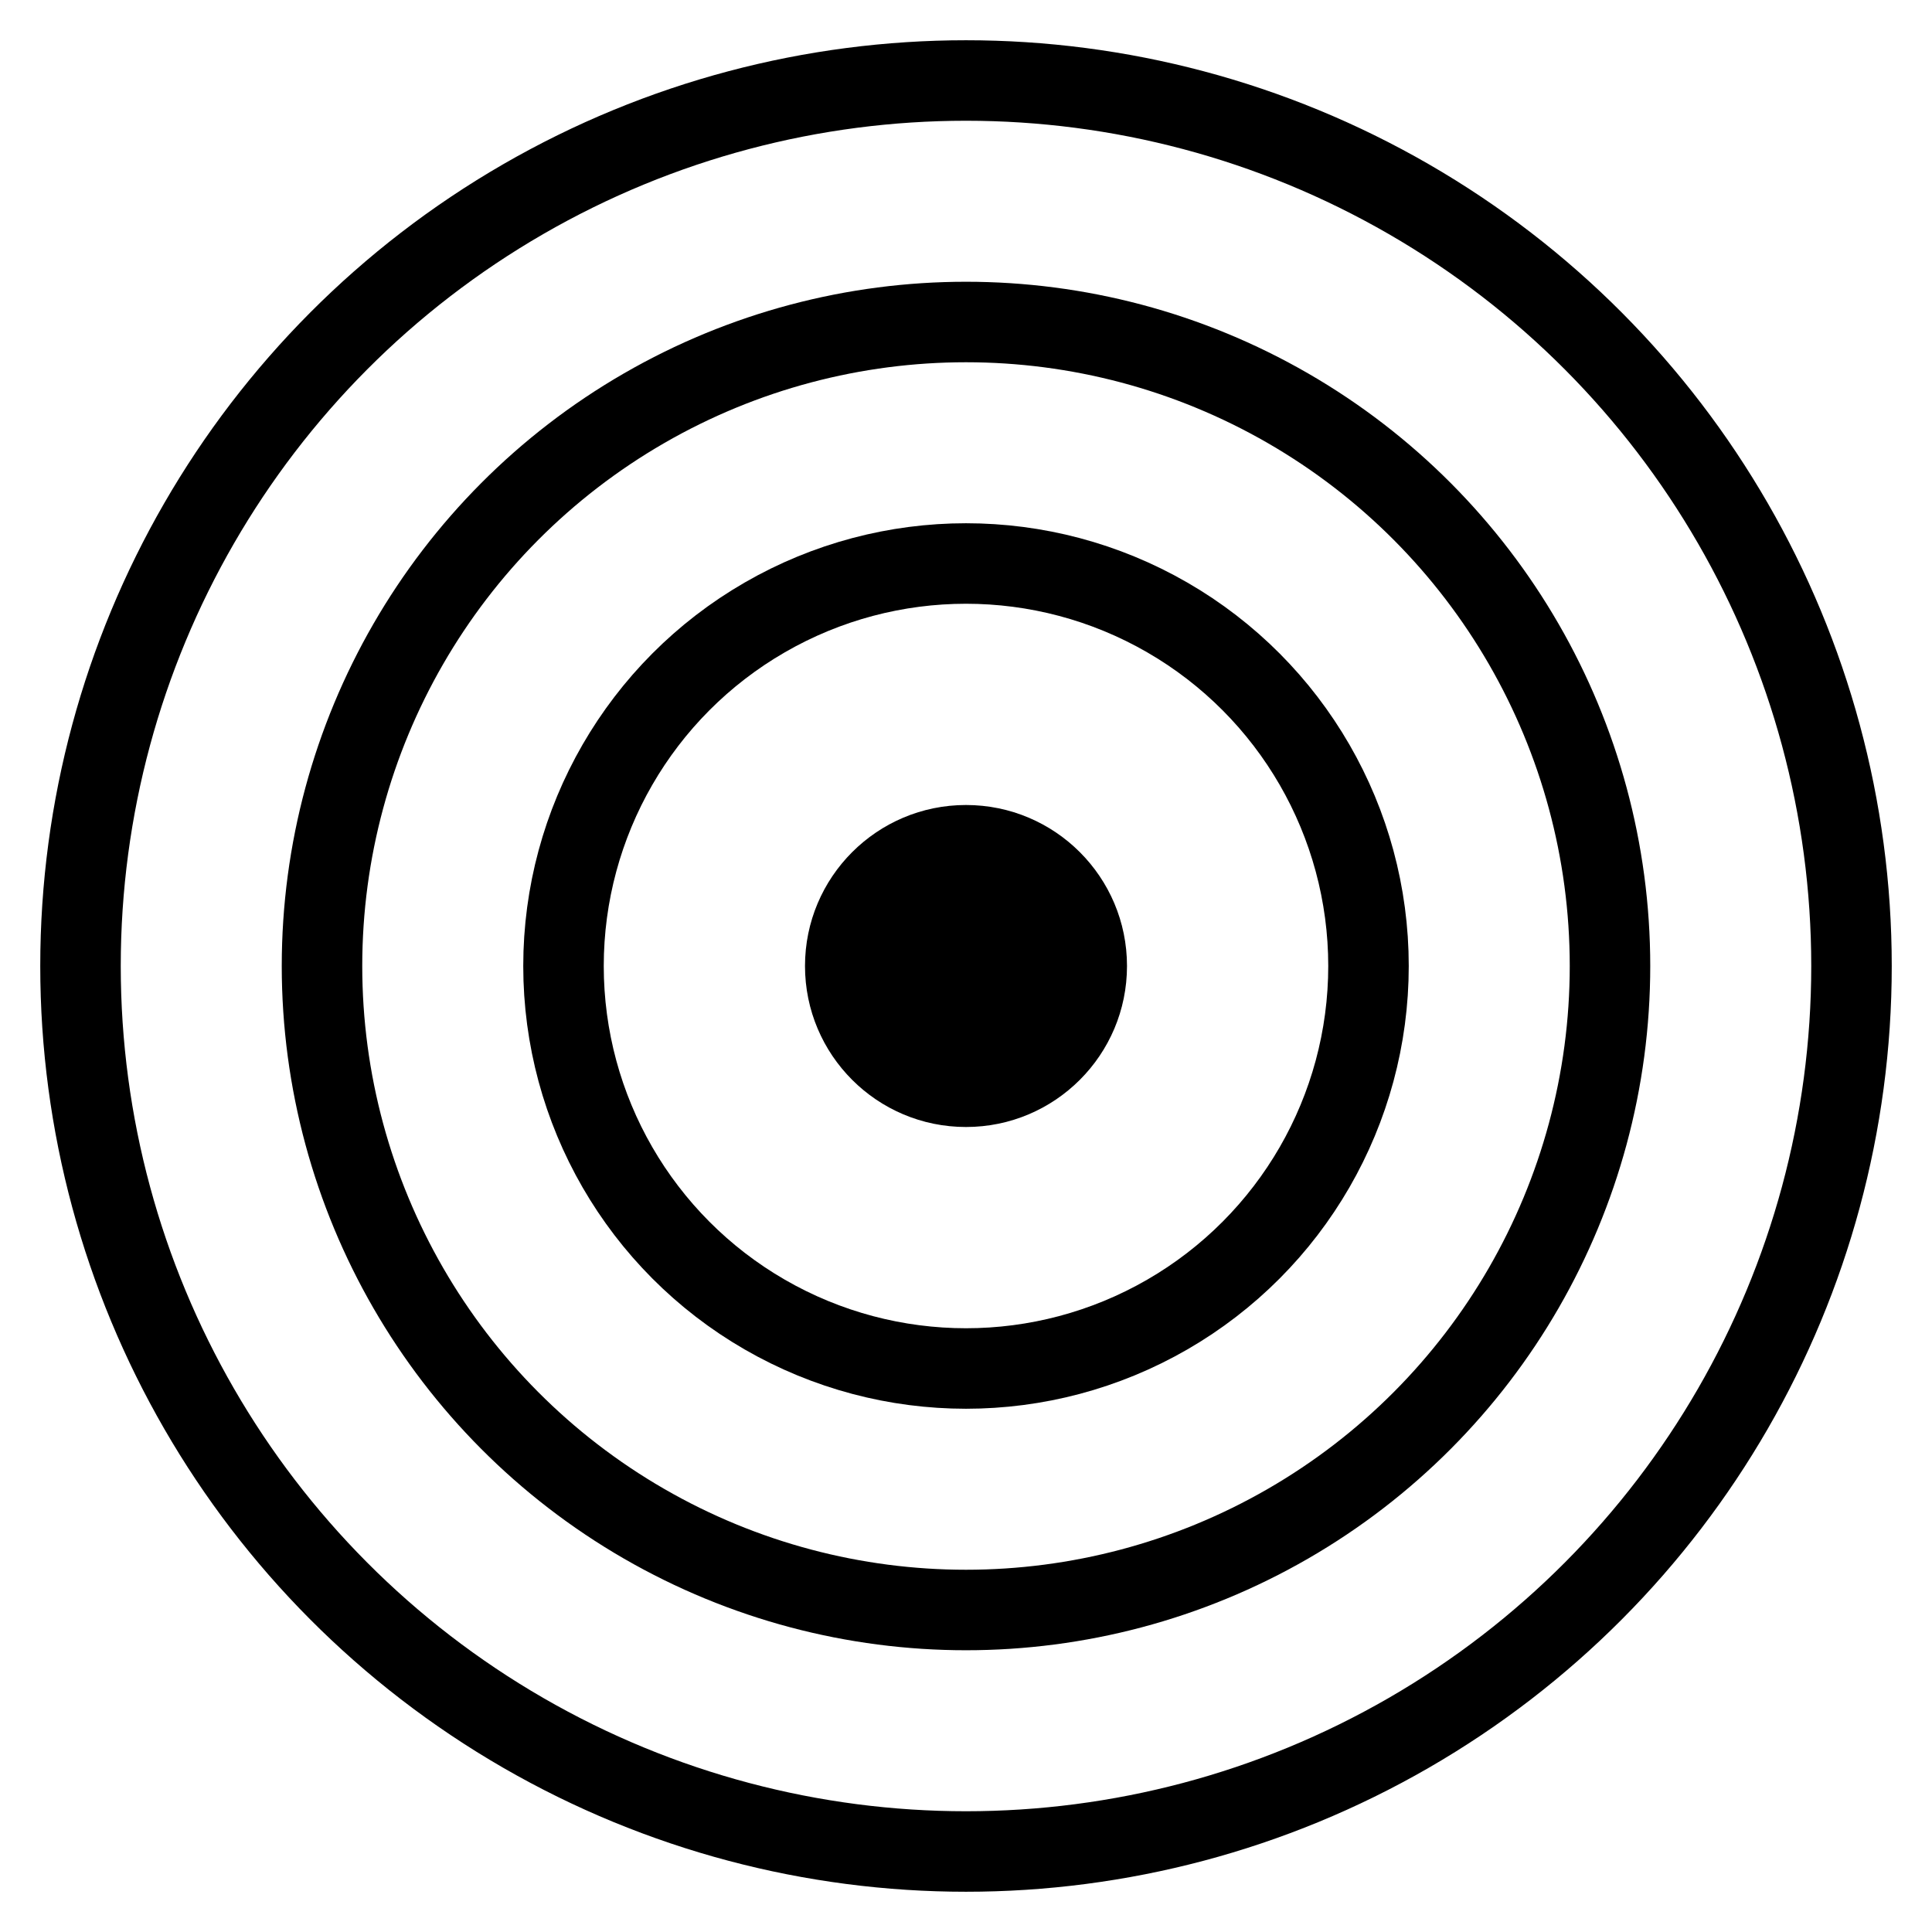
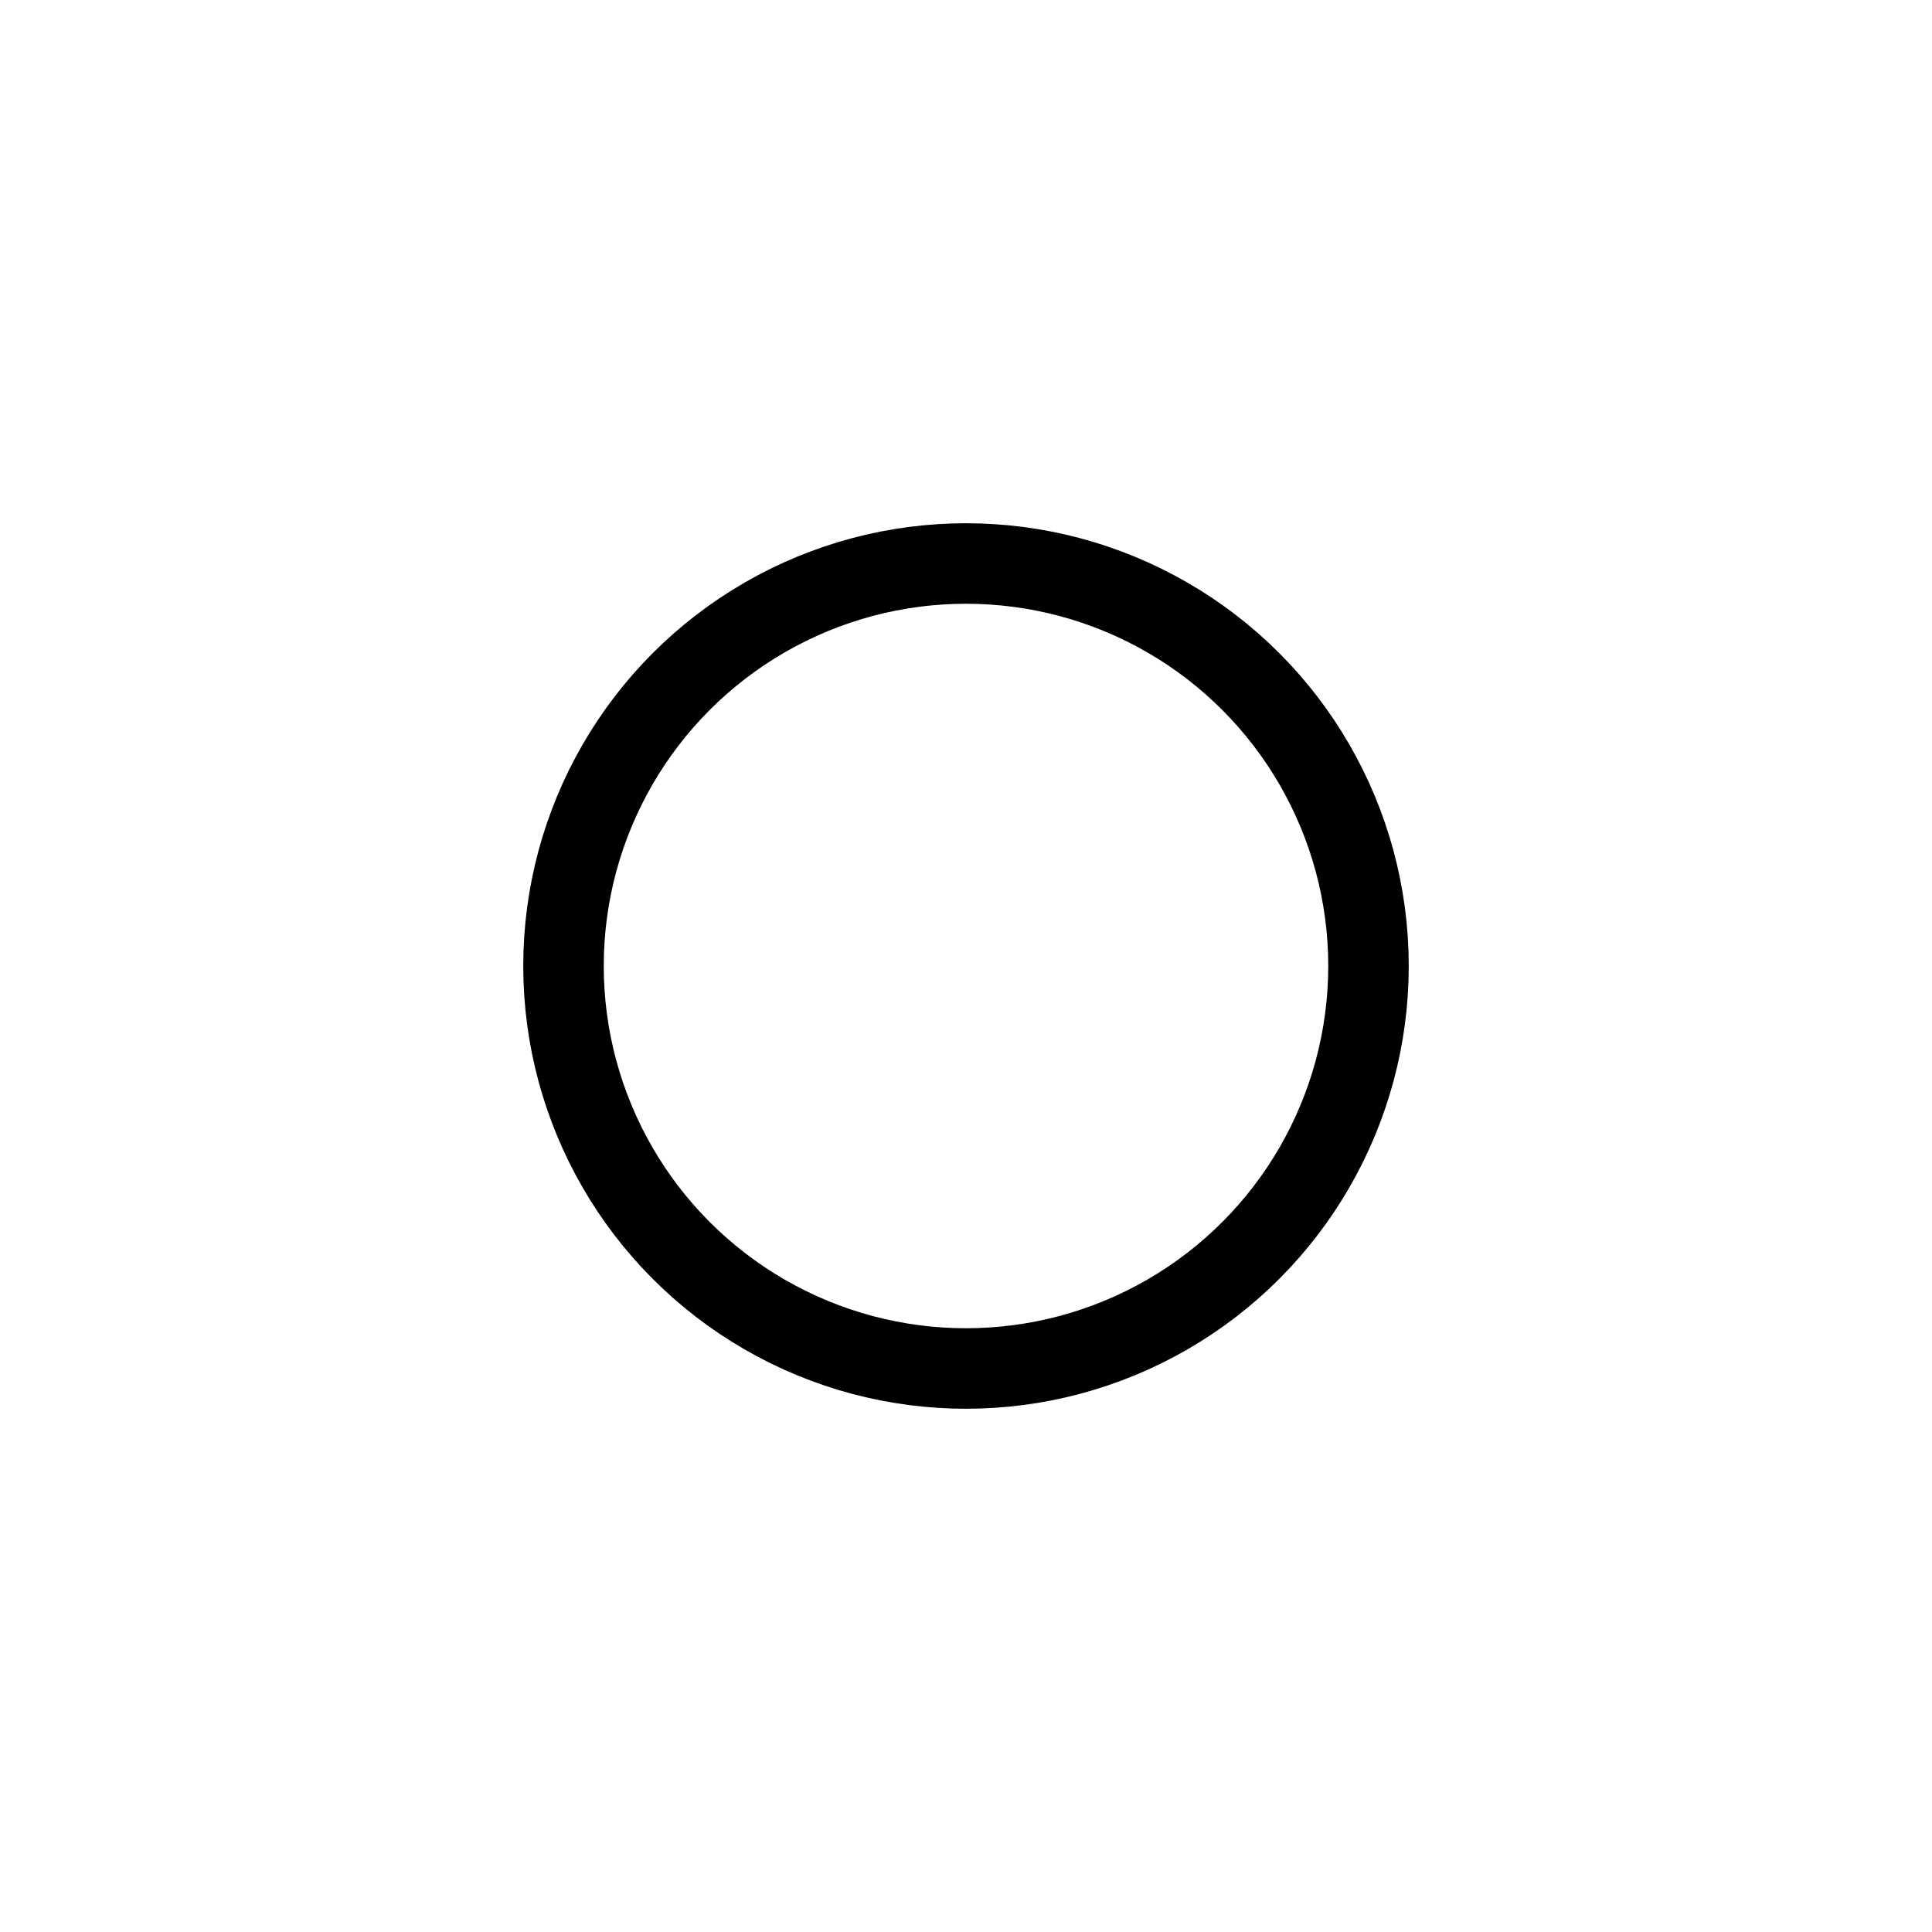
<svg xmlns="http://www.w3.org/2000/svg" width="48" height="48" viewBox="0 0 48 48" fill="none">
-   <circle cx="24" cy="24" r="22" stroke="currentColor" stroke-width="2" fill="none" />
-   <circle cx="24" cy="24" r="16" stroke="currentColor" stroke-width="2" fill="none" />
  <circle cx="24" cy="24" r="10" stroke="currentColor" stroke-width="2" fill="none" />
-   <circle cx="24" cy="24" r="4" fill="currentColor" />
</svg>